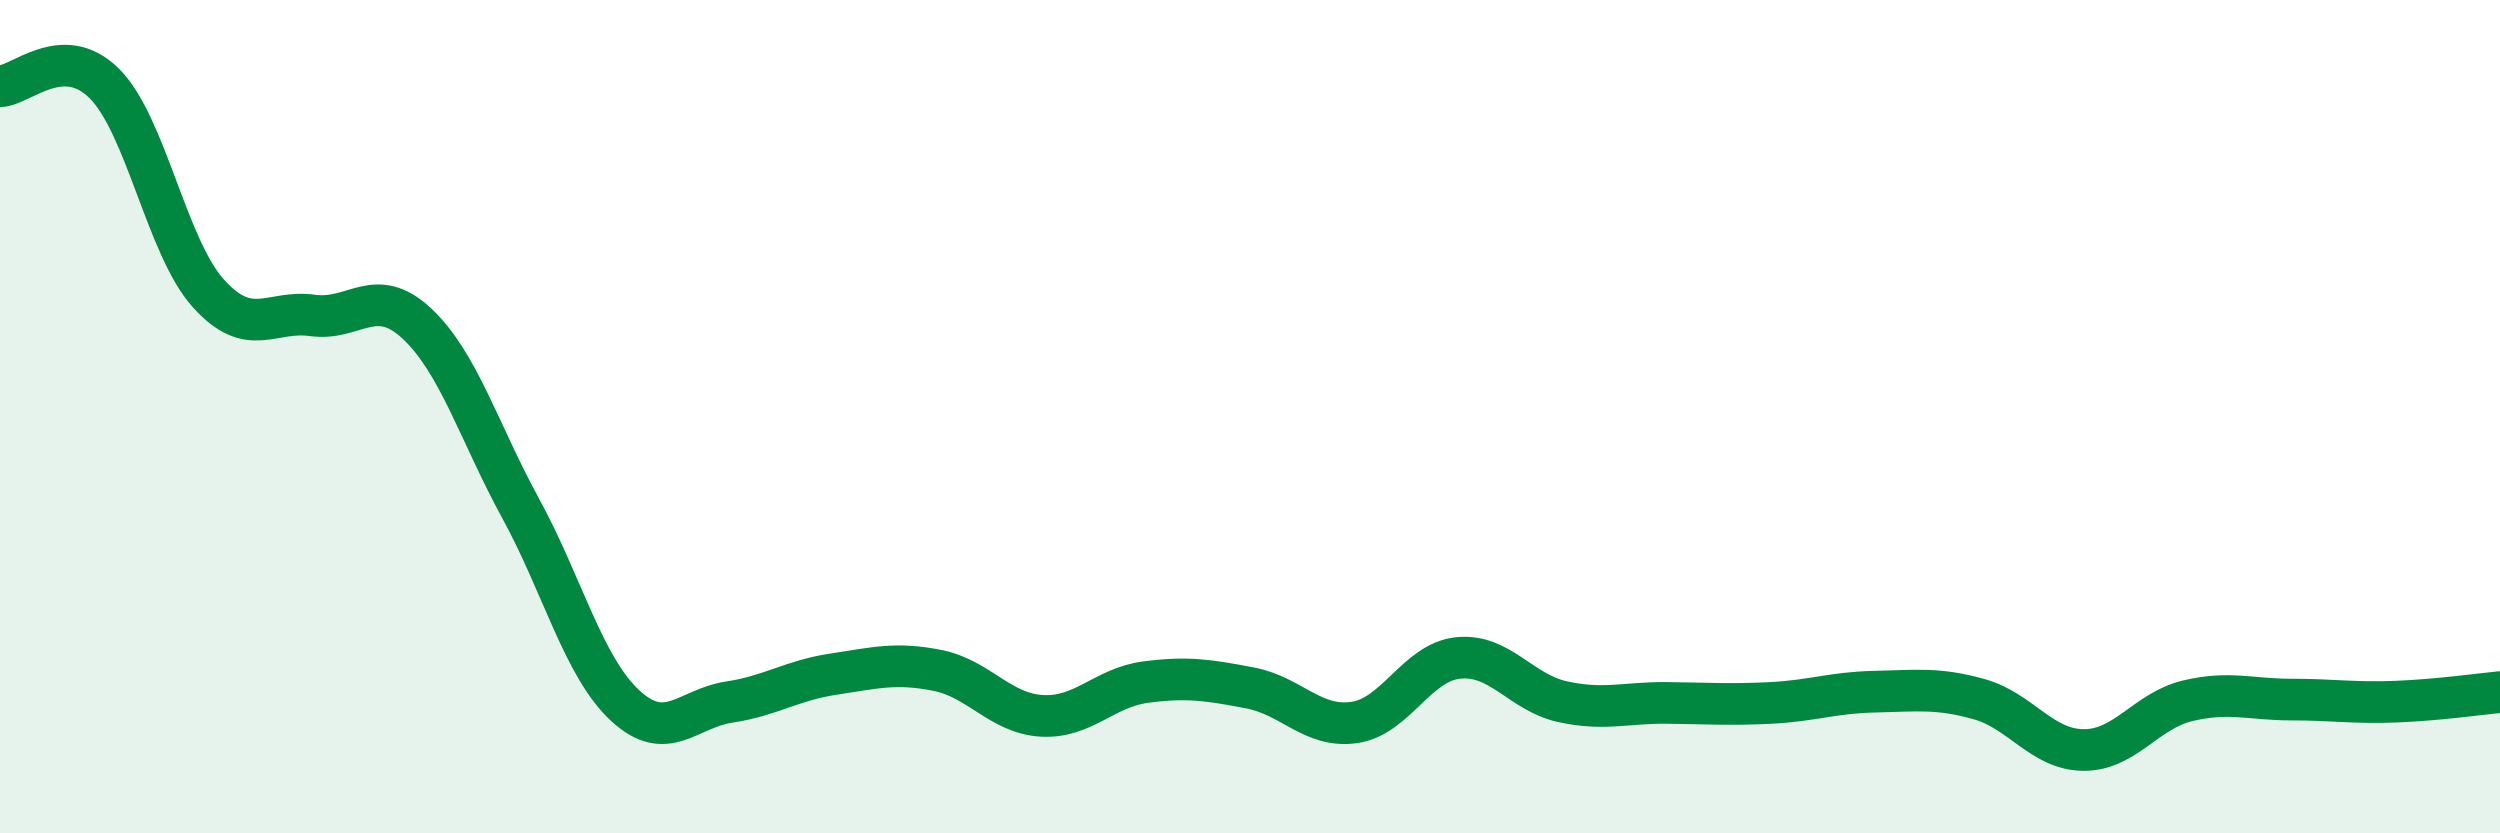
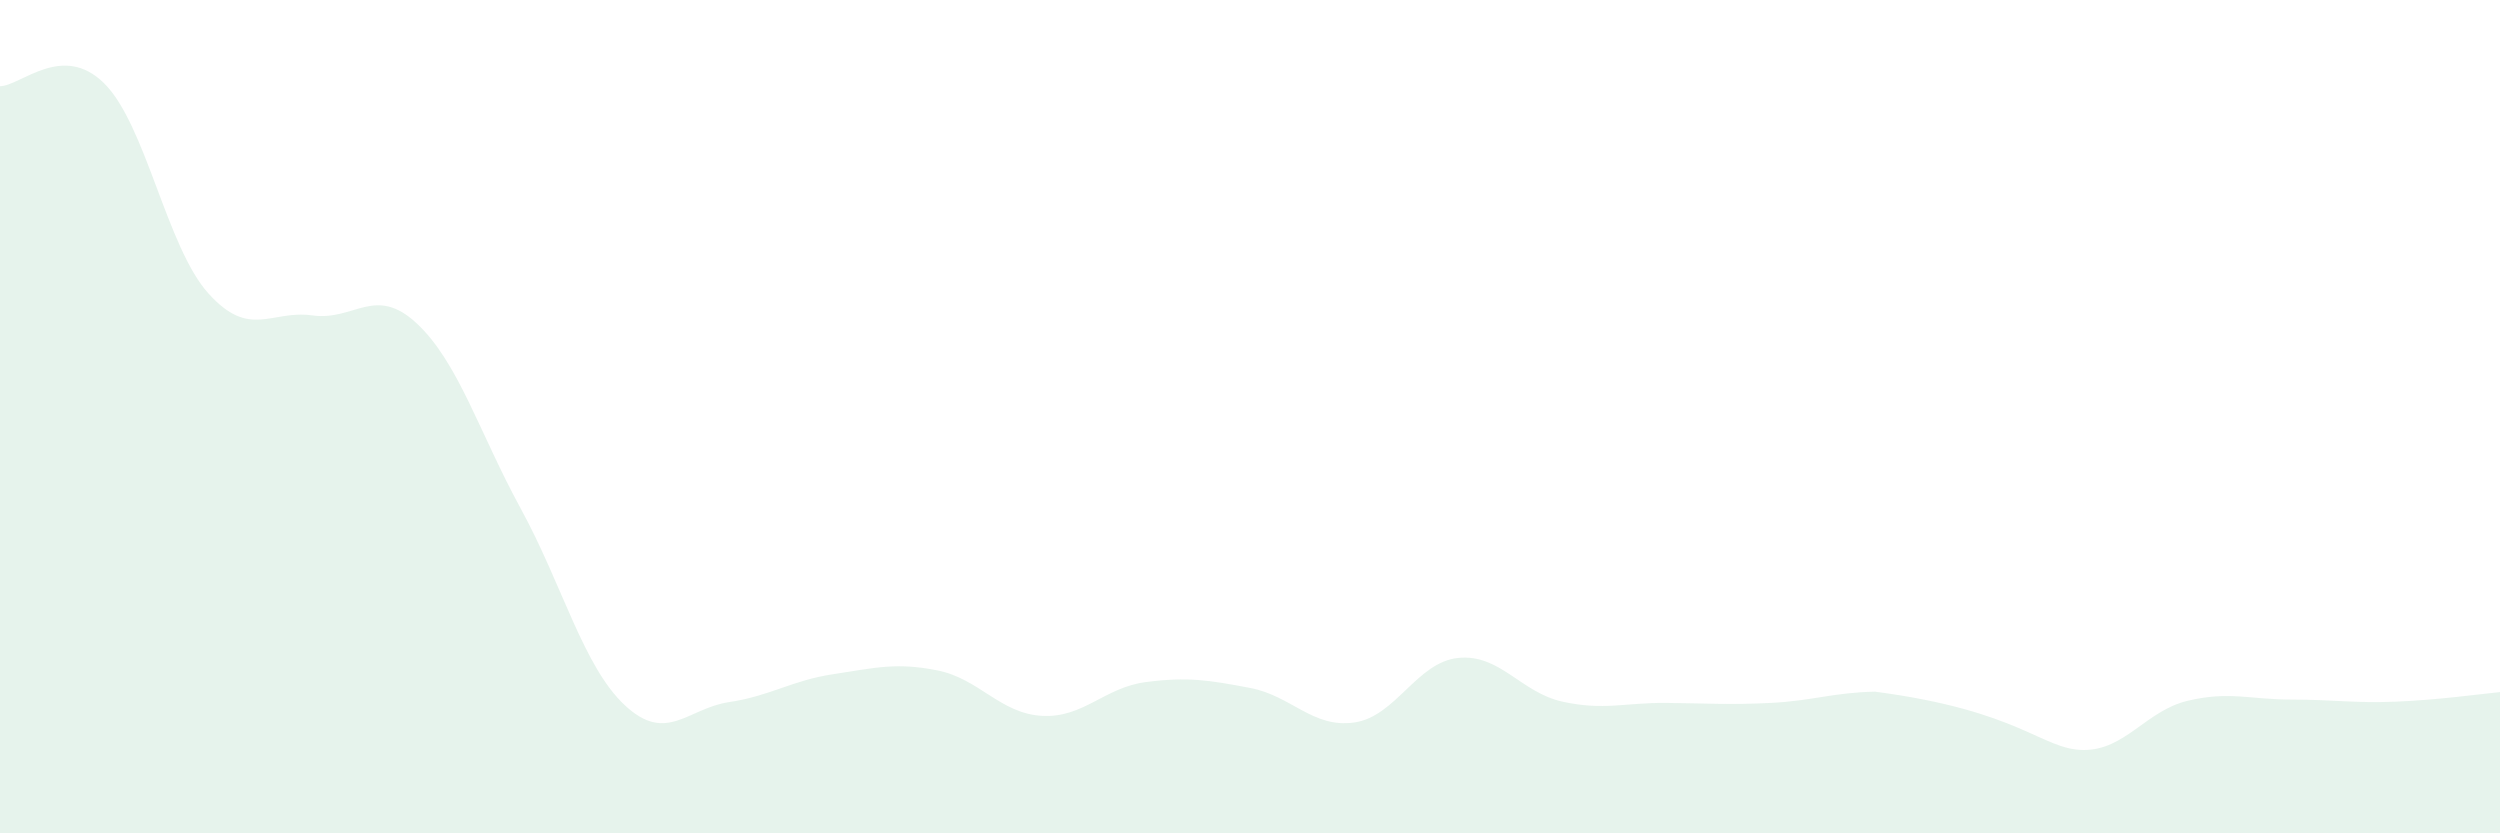
<svg xmlns="http://www.w3.org/2000/svg" width="60" height="20" viewBox="0 0 60 20">
-   <path d="M 0,2.07 C 0.5,2.06 1.5,1.01 2.5,2 C 3.5,2.99 4,5.93 5,7.04 C 6,8.15 6.5,7.43 7.5,7.57 C 8.5,7.71 9,6.83 10,7.76 C 11,8.69 11.5,10.38 12.5,12.21 C 13.5,14.04 14,16 15,16.93 C 16,17.86 16.5,17 17.5,16.85 C 18.5,16.7 19,16.33 20,16.18 C 21,16.03 21.5,15.89 22.5,16.09 C 23.5,16.29 24,17.12 25,17.18 C 26,17.24 26.5,16.5 27.5,16.37 C 28.5,16.24 29,16.32 30,16.51 C 31,16.7 31.5,17.48 32.5,17.34 C 33.5,17.2 34,15.89 35,15.79 C 36,15.69 36.5,16.62 37.5,16.84 C 38.5,17.06 39,16.86 40,16.87 C 41,16.88 41.5,16.92 42.5,16.87 C 43.5,16.82 44,16.62 45,16.6 C 46,16.58 46.5,16.5 47.5,16.78 C 48.5,17.06 49,17.99 50,18 C 51,18.01 51.5,17.06 52.5,16.82 C 53.5,16.58 54,16.79 55,16.79 C 56,16.79 56.5,16.88 57.5,16.84 C 58.5,16.8 59.5,16.66 60,16.61L60 20L0 20Z" fill="#008740" opacity="0.1" stroke-linecap="round" stroke-linejoin="round" />
-   <path d="M 0,2.07 C 0.5,2.06 1.5,1.01 2.5,2 C 3.5,2.99 4,5.93 5,7.04 C 6,8.15 6.5,7.43 7.5,7.57 C 8.5,7.71 9,6.83 10,7.76 C 11,8.69 11.5,10.38 12.5,12.21 C 13.5,14.04 14,16 15,16.93 C 16,17.86 16.5,17 17.5,16.85 C 18.5,16.7 19,16.33 20,16.18 C 21,16.03 21.5,15.89 22.5,16.09 C 23.5,16.29 24,17.12 25,17.18 C 26,17.24 26.5,16.5 27.5,16.37 C 28.5,16.24 29,16.32 30,16.51 C 31,16.7 31.5,17.48 32.5,17.34 C 33.5,17.2 34,15.89 35,15.79 C 36,15.69 36.5,16.62 37.5,16.84 C 38.5,17.06 39,16.86 40,16.87 C 41,16.88 41.5,16.92 42.5,16.87 C 43.5,16.82 44,16.62 45,16.6 C 46,16.58 46.5,16.5 47.5,16.78 C 48.5,17.06 49,17.99 50,18 C 51,18.01 51.5,17.06 52.5,16.82 C 53.5,16.58 54,16.79 55,16.79 C 56,16.79 56.5,16.88 57.5,16.84 C 58.5,16.8 59.5,16.66 60,16.61" stroke="#008740" stroke-width="1" fill="none" stroke-linecap="round" stroke-linejoin="round" />
+   <path d="M 0,2.07 C 0.5,2.06 1.5,1.01 2.5,2 C 3.5,2.99 4,5.93 5,7.04 C 6,8.15 6.5,7.43 7.5,7.57 C 8.5,7.71 9,6.83 10,7.76 C 11,8.69 11.5,10.38 12.5,12.21 C 13.5,14.04 14,16 15,16.93 C 16,17.86 16.5,17 17.5,16.85 C 18.5,16.7 19,16.33 20,16.18 C 21,16.03 21.5,15.89 22.5,16.09 C 23.5,16.29 24,17.12 25,17.18 C 26,17.24 26.5,16.5 27.5,16.37 C 28.5,16.24 29,16.32 30,16.51 C 31,16.7 31.5,17.48 32.5,17.34 C 33.5,17.2 34,15.89 35,15.79 C 36,15.69 36.5,16.62 37.5,16.84 C 38.5,17.06 39,16.86 40,16.87 C 41,16.88 41.5,16.92 42.5,16.87 C 43.5,16.82 44,16.62 45,16.6 C 48.5,17.06 49,17.99 50,18 C 51,18.01 51.5,17.06 52.5,16.82 C 53.5,16.58 54,16.79 55,16.79 C 56,16.79 56.5,16.88 57.5,16.84 C 58.5,16.8 59.5,16.66 60,16.61L60 20L0 20Z" fill="#008740" opacity="0.1" stroke-linecap="round" stroke-linejoin="round" />
</svg>